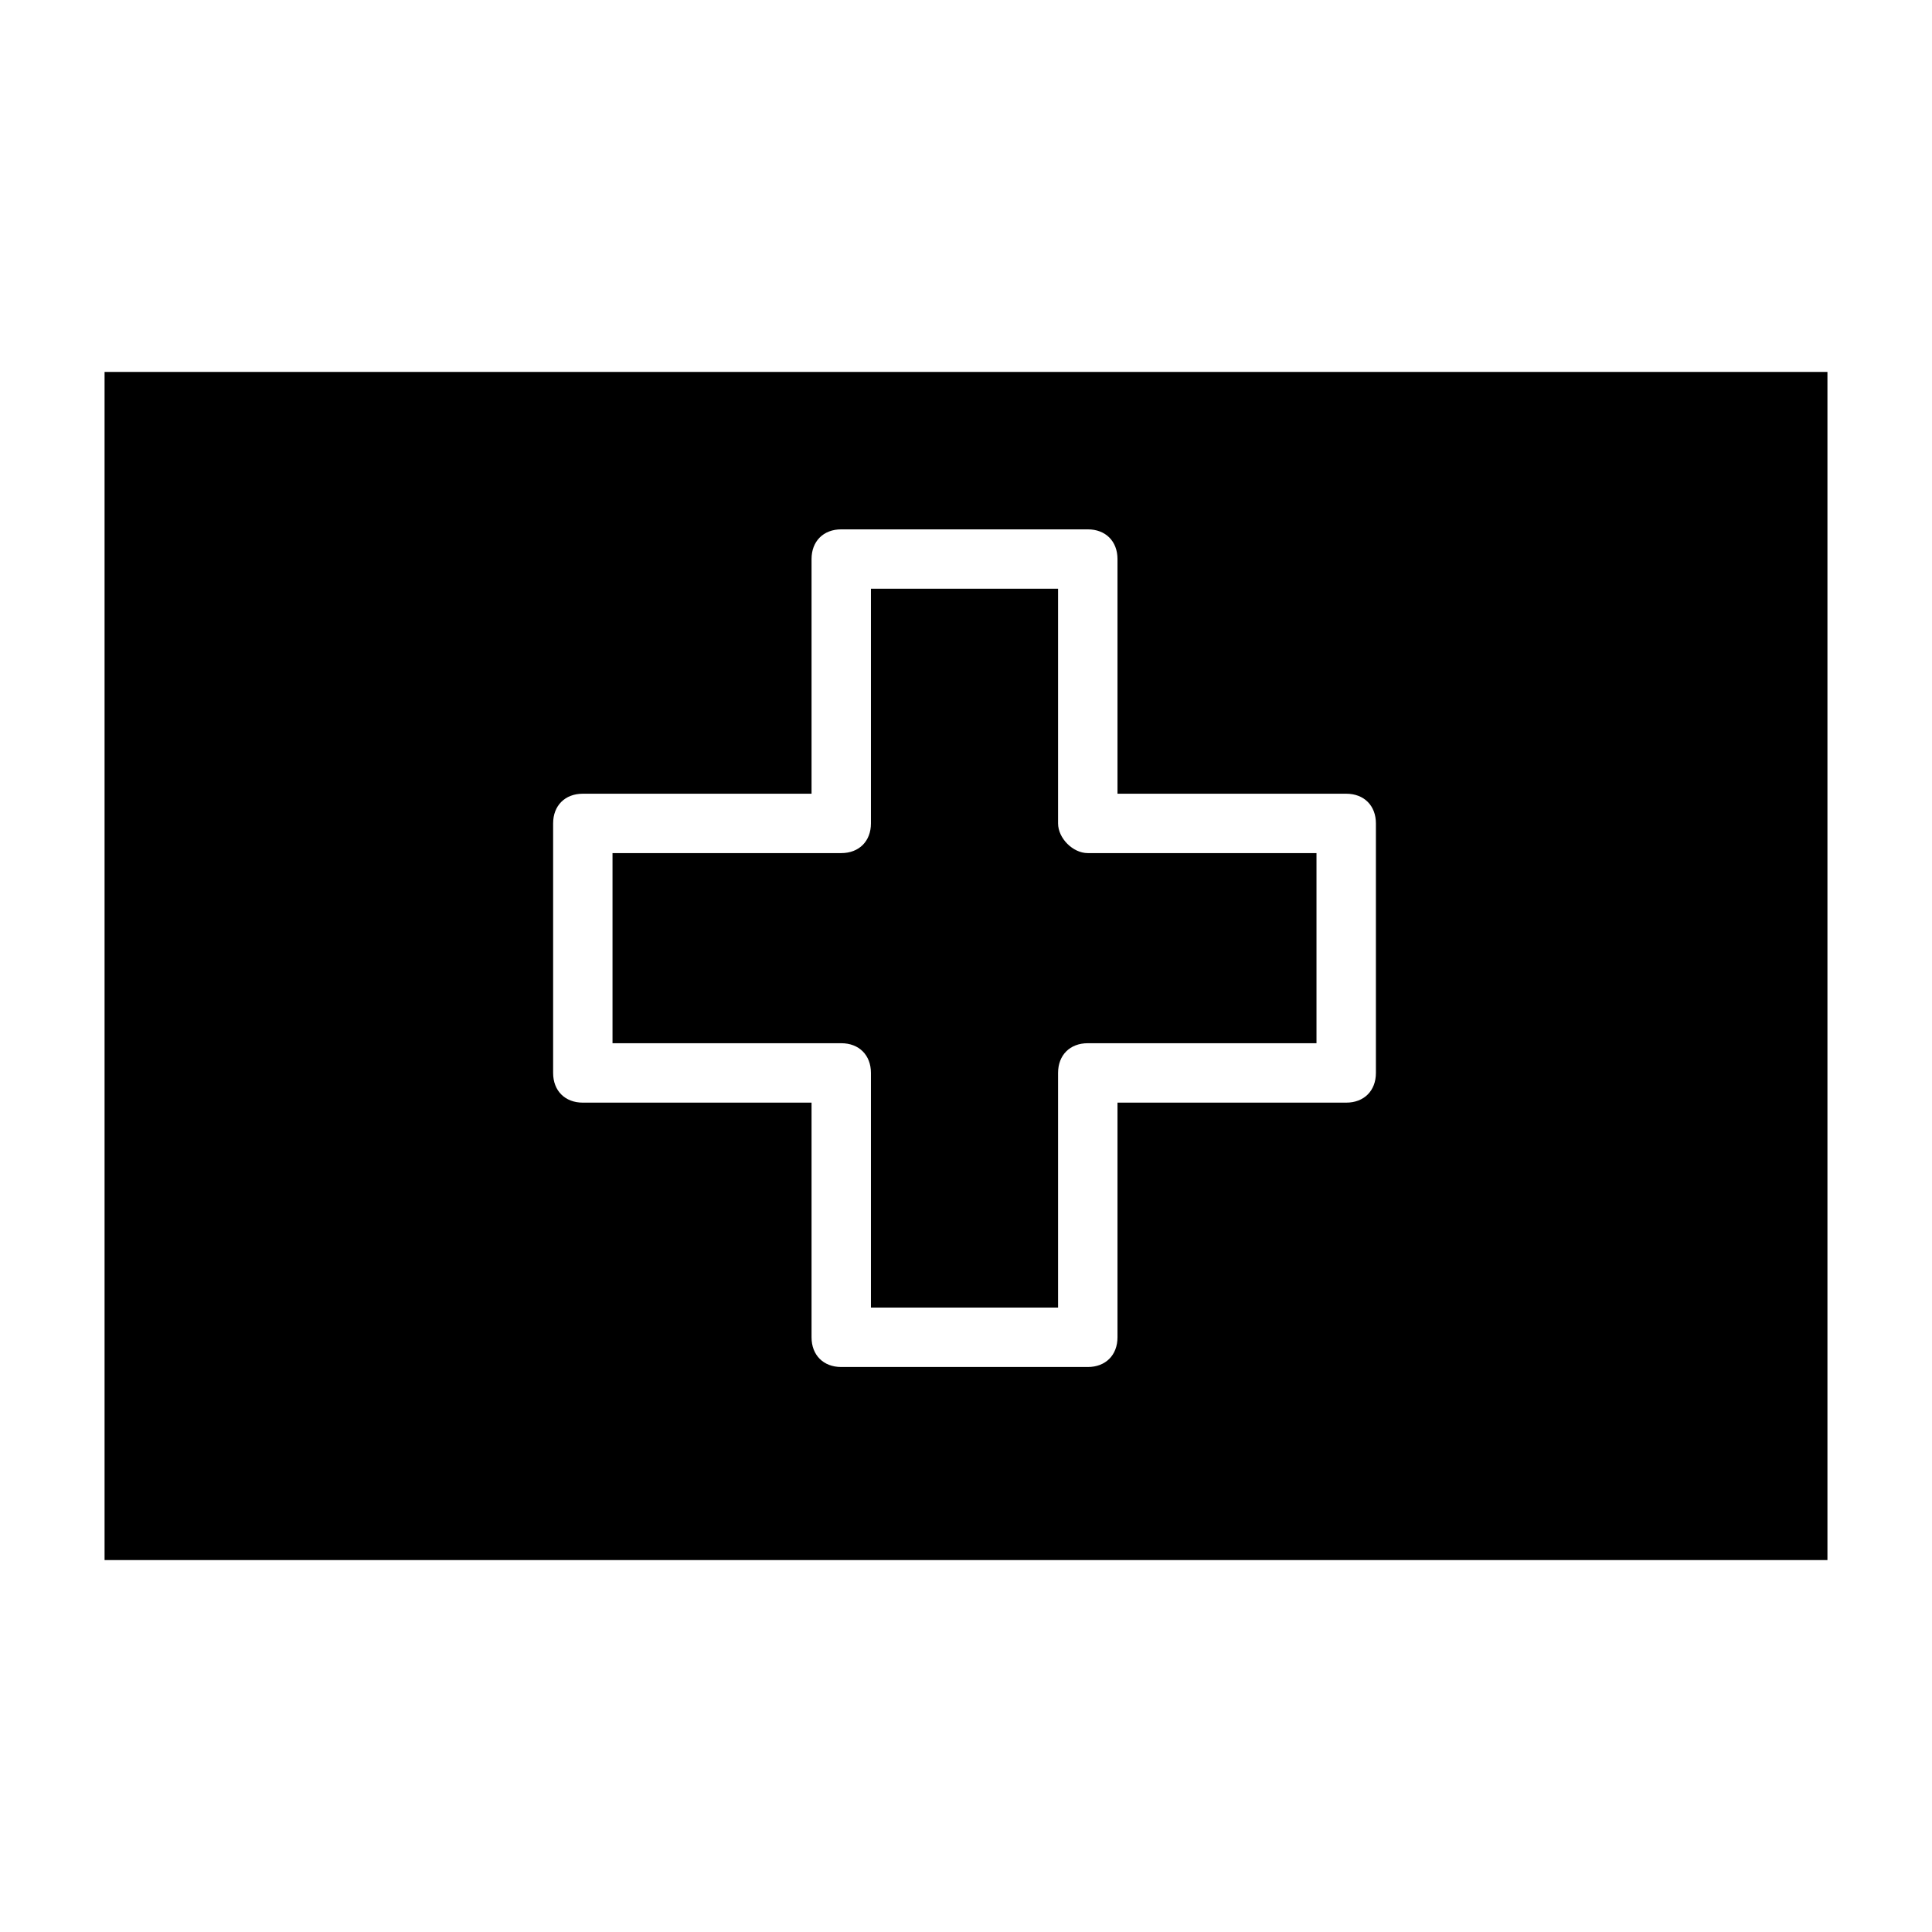
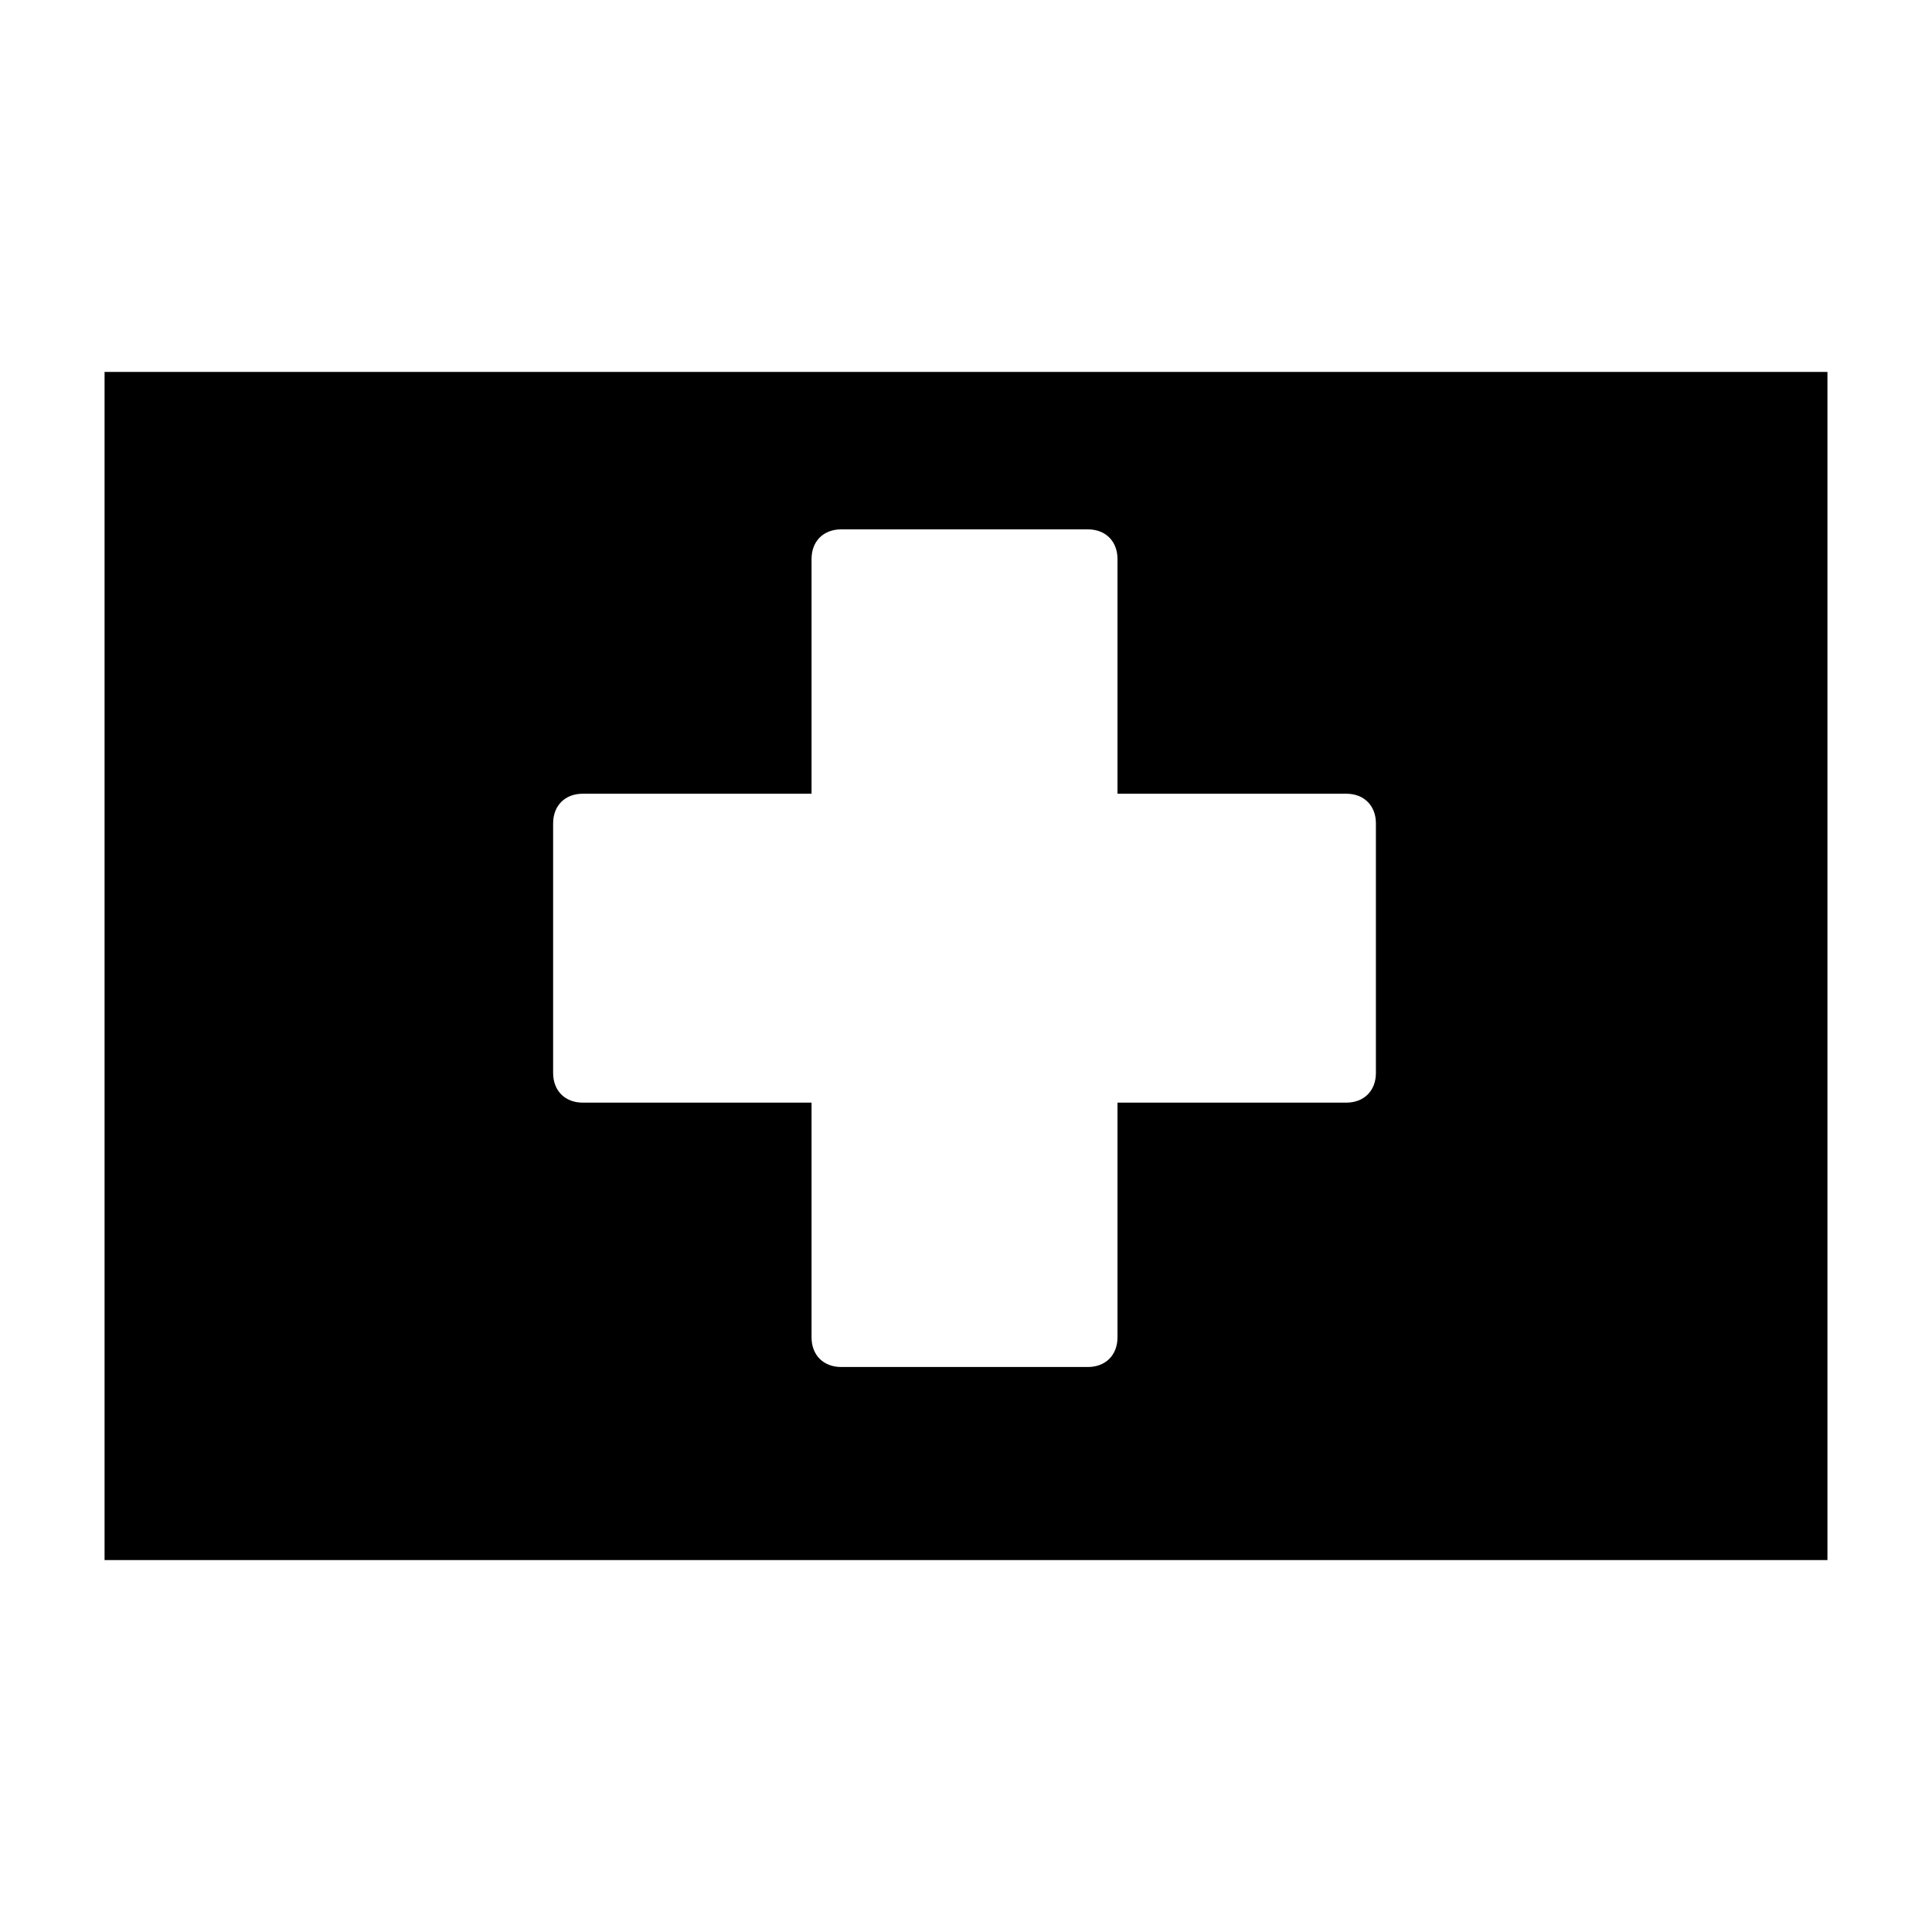
<svg xmlns="http://www.w3.org/2000/svg" fill="#000000" width="800px" height="800px" version="1.1" viewBox="144 144 512 512">
  <g>
-     <path d="m424.4 362.21v-62.188h-49.594v62.188c0 4.723-3.148 7.871-7.871 7.871h-60.613v50.383h60.613c4.723 0 7.871 3.148 7.871 7.871v62.188h49.594v-62.188c0-4.723 3.148-7.871 7.871-7.871h60.613v-50.383h-60.613c-3.938 0.004-7.871-3.934-7.871-7.871z" />
    <path d="m171.71 242.56v314.88h456.58v-314.88zm336.92 185.78c0 4.723-3.148 7.871-7.871 7.871h-60.613v62.188c0 4.723-3.148 7.871-7.871 7.871h-65.336c-4.723 0-7.871-3.148-7.871-7.871v-62.188h-60.613c-4.723 0-7.871-3.148-7.871-7.871v-66.125c0-4.723 3.148-7.871 7.871-7.871h60.613v-62.188c0-4.723 3.148-7.871 7.871-7.871h65.336c4.723 0 7.871 3.148 7.871 7.871v62.188h60.613c4.723 0 7.871 3.148 7.871 7.871z" />
  </g>
</svg>